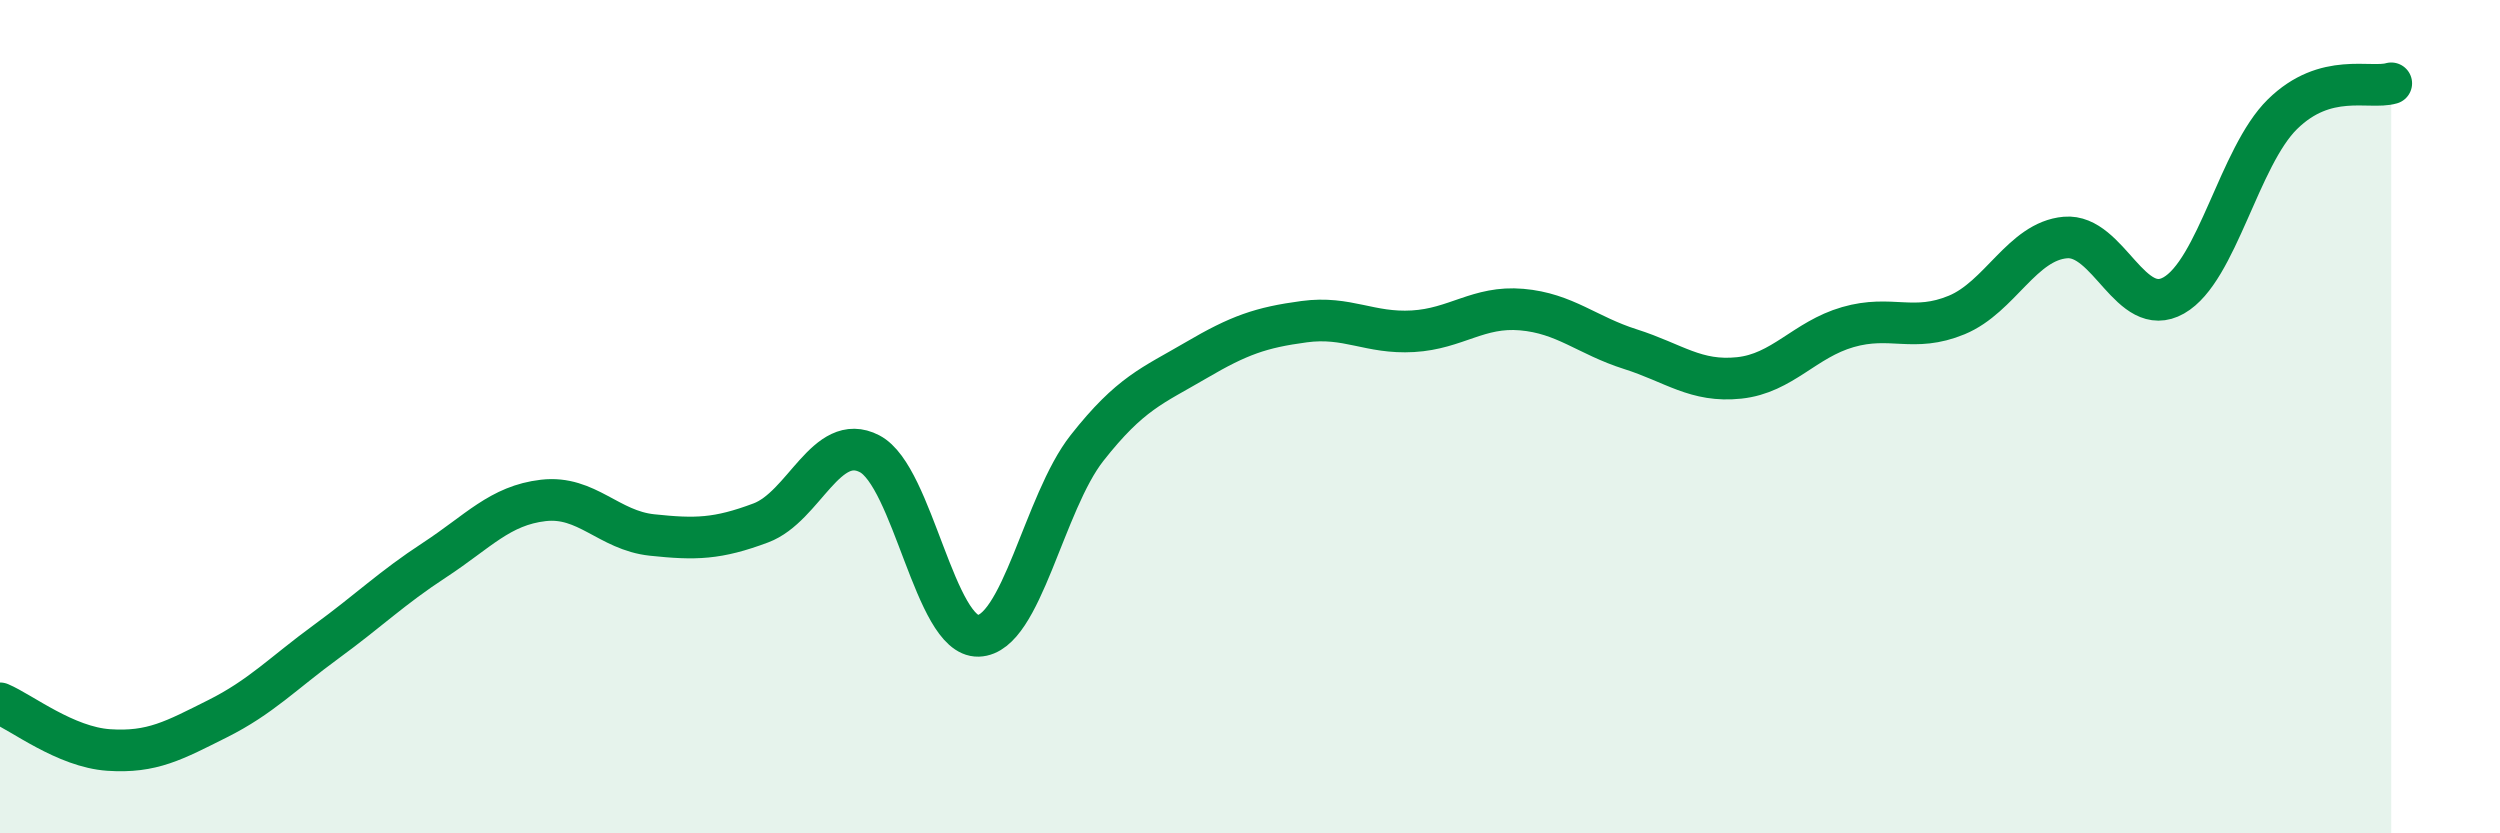
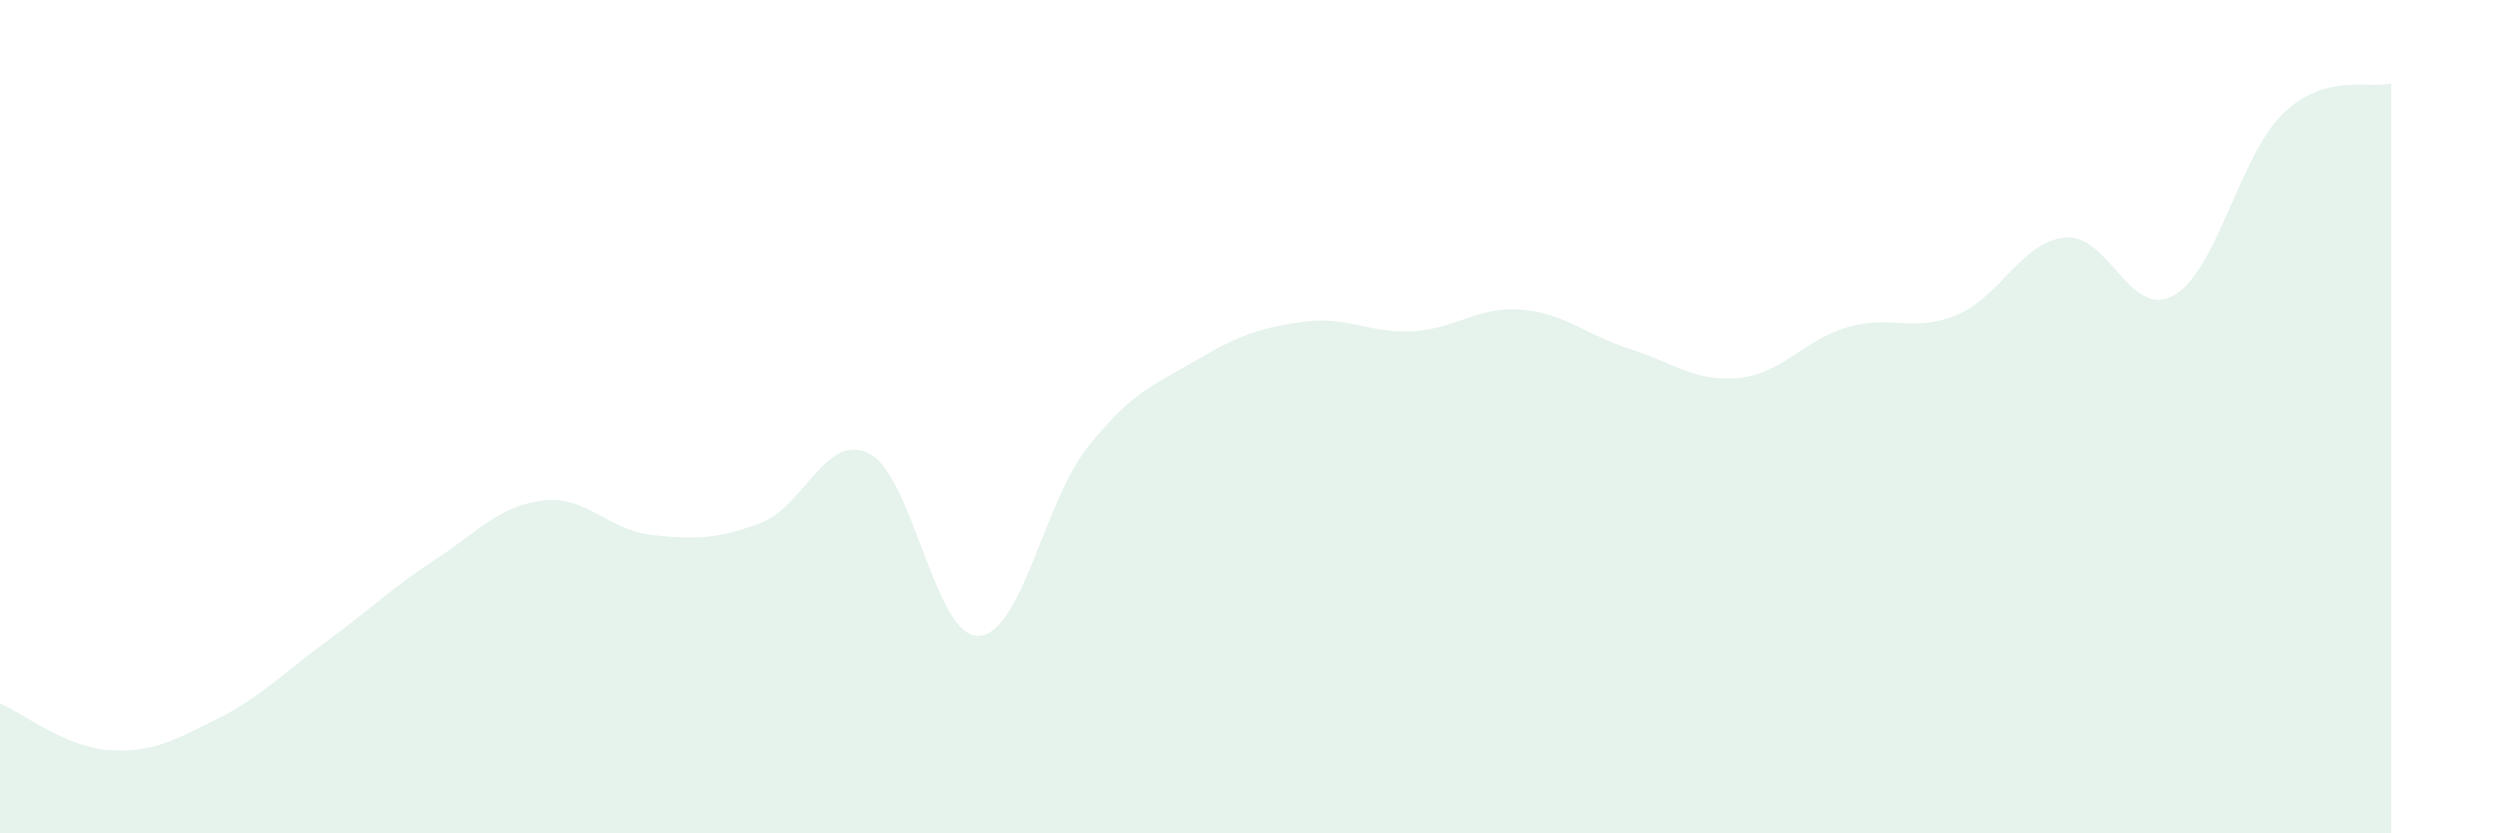
<svg xmlns="http://www.w3.org/2000/svg" width="60" height="20" viewBox="0 0 60 20">
  <path d="M 0,16.88 C 0.52,17.1 1.57,17.93 2.61,18 C 3.65,18.07 4.18,17.77 5.22,17.25 C 6.26,16.73 6.79,16.16 7.83,15.4 C 8.87,14.64 9.39,14.12 10.43,13.44 C 11.47,12.76 12,12.13 13.04,12.01 C 14.08,11.89 14.61,12.73 15.65,12.84 C 16.69,12.95 17.22,12.94 18.26,12.55 C 19.3,12.16 19.83,10.35 20.87,10.89 C 21.91,11.43 22.44,15.29 23.48,15.26 C 24.52,15.23 25.05,12.07 26.09,10.75 C 27.13,9.43 27.66,9.26 28.7,8.65 C 29.74,8.04 30.26,7.86 31.3,7.72 C 32.34,7.58 32.87,8.01 33.91,7.95 C 34.95,7.89 35.48,7.34 36.52,7.43 C 37.56,7.52 38.09,8.05 39.13,8.38 C 40.17,8.71 40.7,9.18 41.74,9.07 C 42.78,8.96 43.31,8.15 44.35,7.85 C 45.39,7.55 45.92,7.99 46.96,7.56 C 48,7.13 48.53,5.79 49.57,5.7 C 50.61,5.61 51.13,7.68 52.17,7.09 C 53.21,6.5 53.74,3.76 54.78,2.74 C 55.82,1.72 56.87,2.15 57.39,2L57.39 20L0 20Z" fill="#008740" opacity="0.1" stroke-linecap="round" stroke-linejoin="round" />
-   <path d="M 0,16.88 C 0.52,17.1 1.57,17.93 2.61,18 C 3.65,18.07 4.18,17.77 5.22,17.25 C 6.26,16.73 6.79,16.16 7.83,15.4 C 8.87,14.64 9.39,14.12 10.43,13.44 C 11.47,12.76 12,12.13 13.04,12.01 C 14.08,11.89 14.61,12.73 15.65,12.84 C 16.69,12.95 17.22,12.94 18.26,12.55 C 19.3,12.16 19.83,10.35 20.87,10.89 C 21.91,11.43 22.44,15.29 23.48,15.26 C 24.52,15.23 25.05,12.07 26.09,10.75 C 27.13,9.43 27.66,9.26 28.7,8.65 C 29.74,8.04 30.26,7.86 31.3,7.72 C 32.34,7.58 32.87,8.01 33.91,7.95 C 34.95,7.89 35.48,7.34 36.52,7.43 C 37.56,7.52 38.09,8.05 39.13,8.38 C 40.17,8.71 40.7,9.18 41.74,9.07 C 42.78,8.96 43.31,8.15 44.35,7.85 C 45.39,7.55 45.92,7.99 46.96,7.56 C 48,7.13 48.53,5.79 49.57,5.7 C 50.61,5.61 51.13,7.68 52.17,7.09 C 53.21,6.5 53.74,3.76 54.78,2.74 C 55.82,1.72 56.87,2.15 57.39,2" stroke="#008740" stroke-width="1" fill="none" stroke-linecap="round" stroke-linejoin="round" />
</svg>